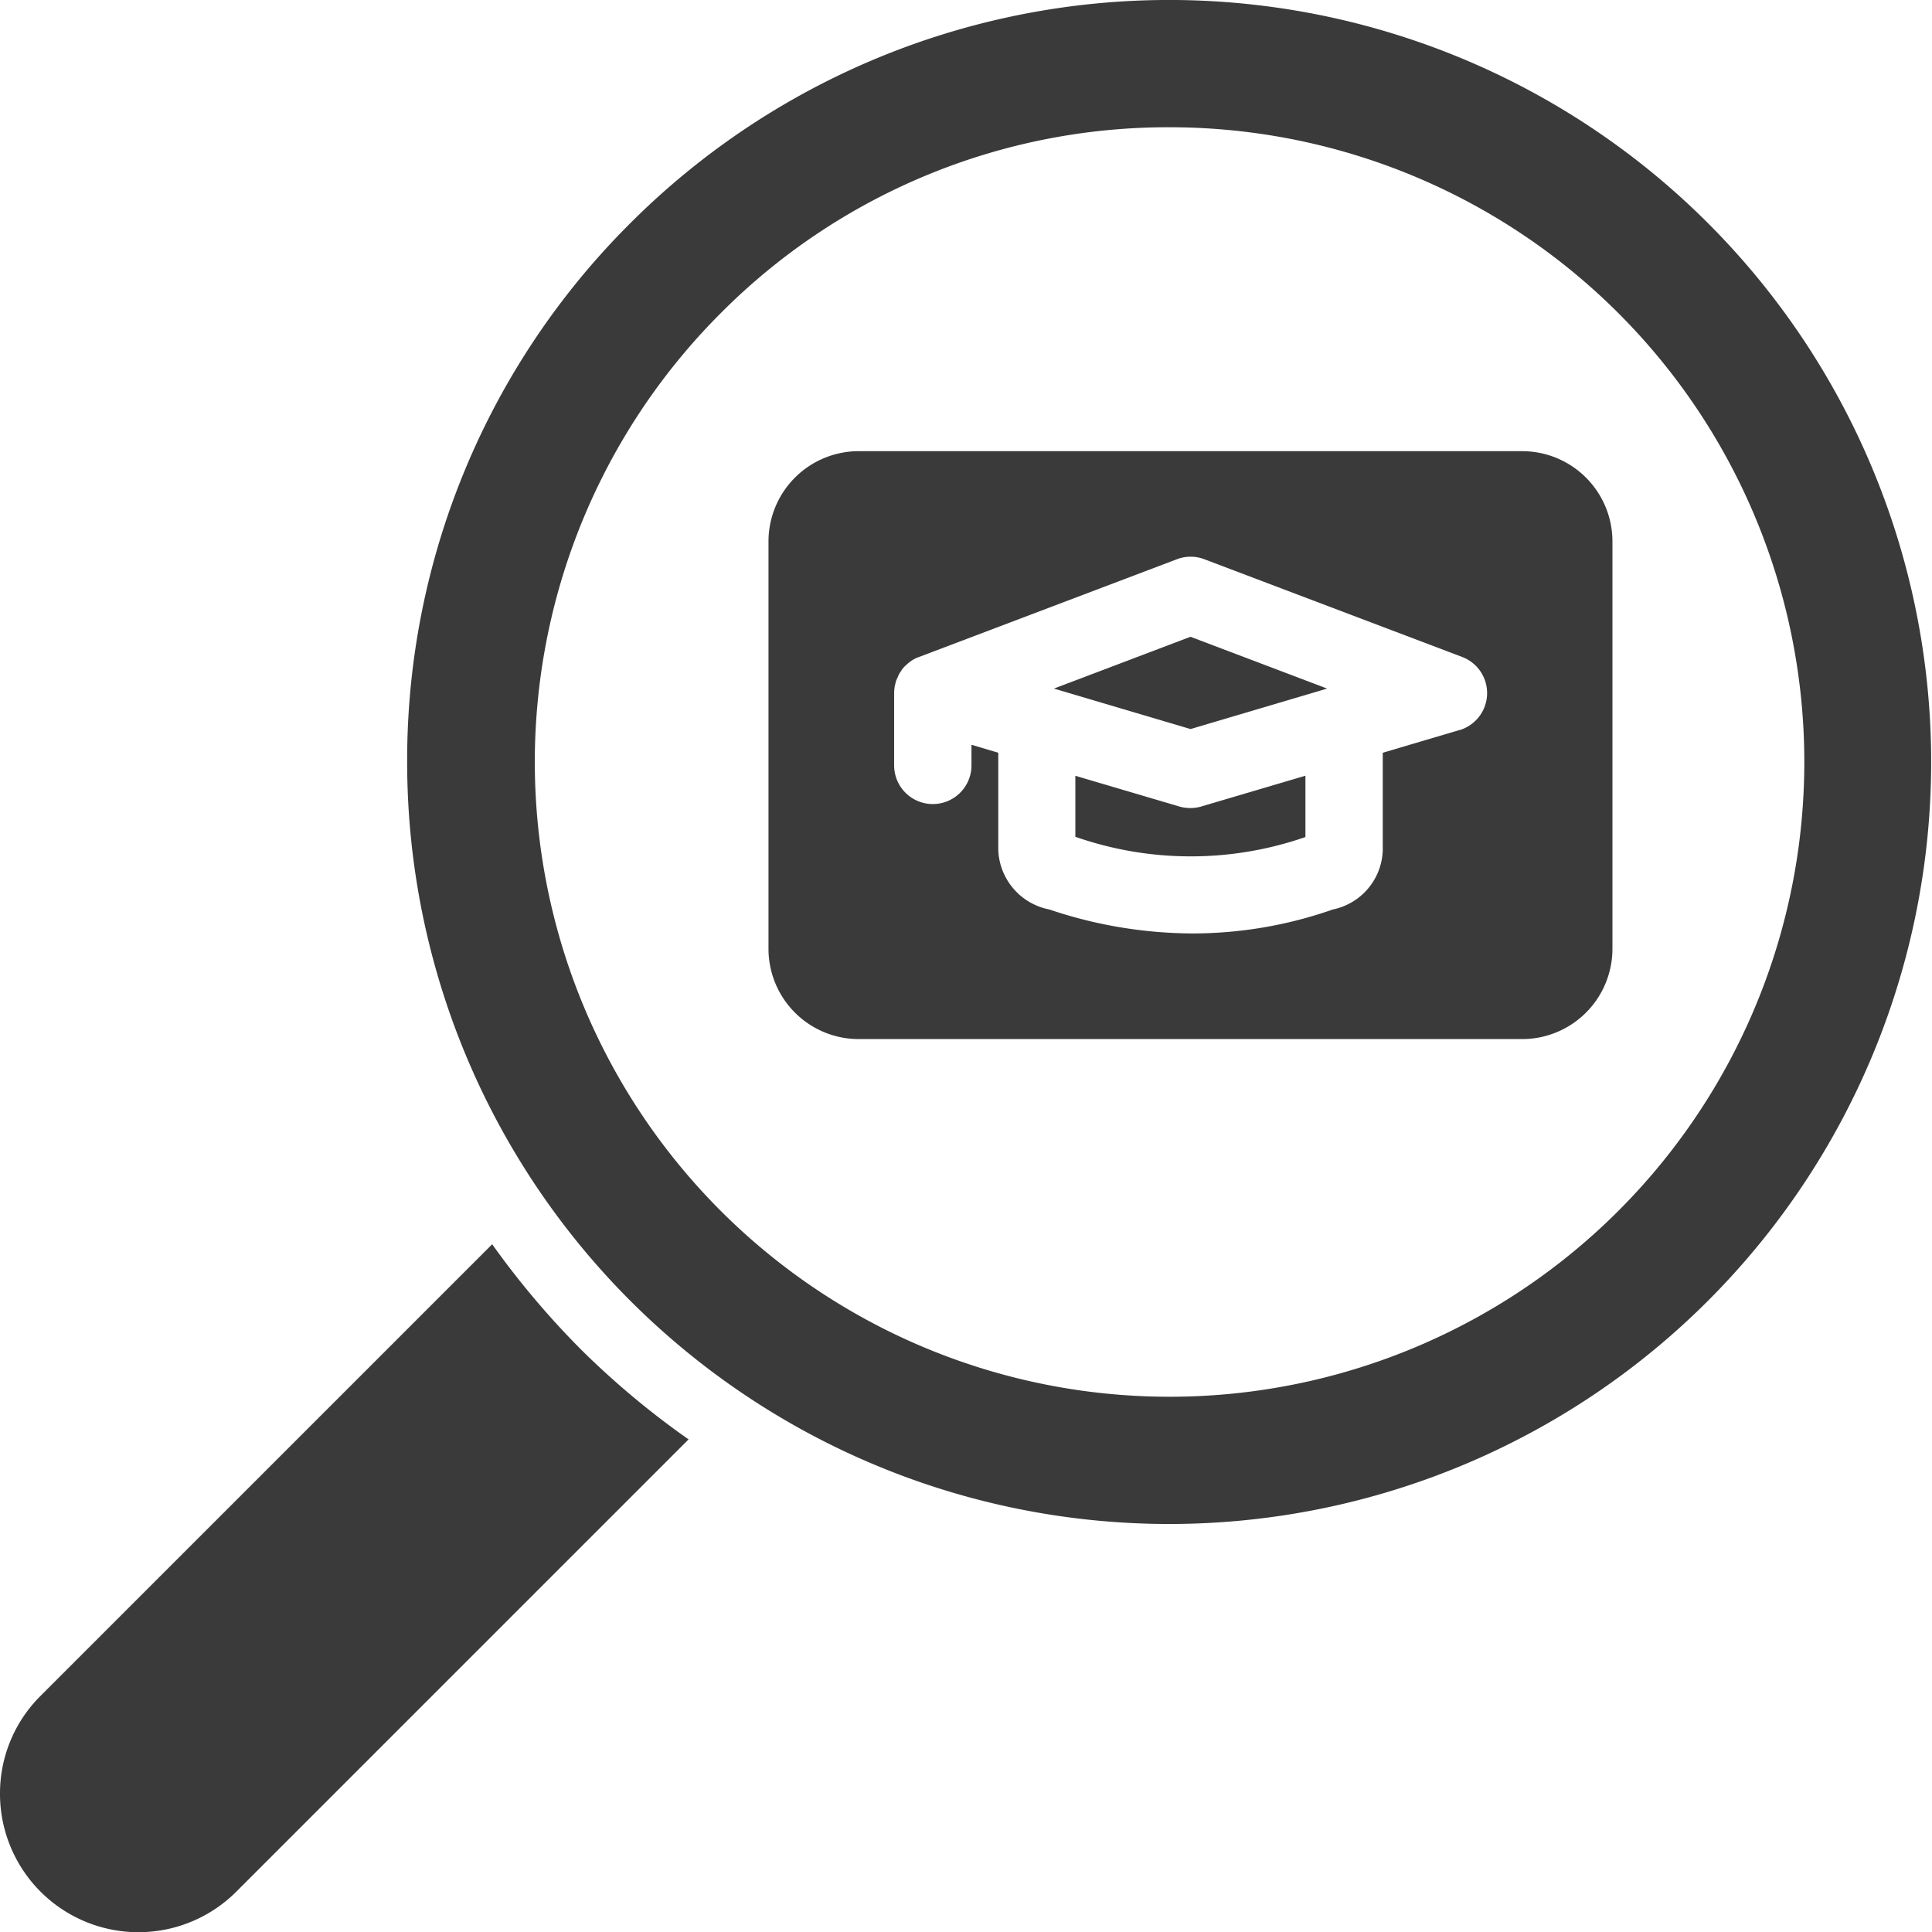
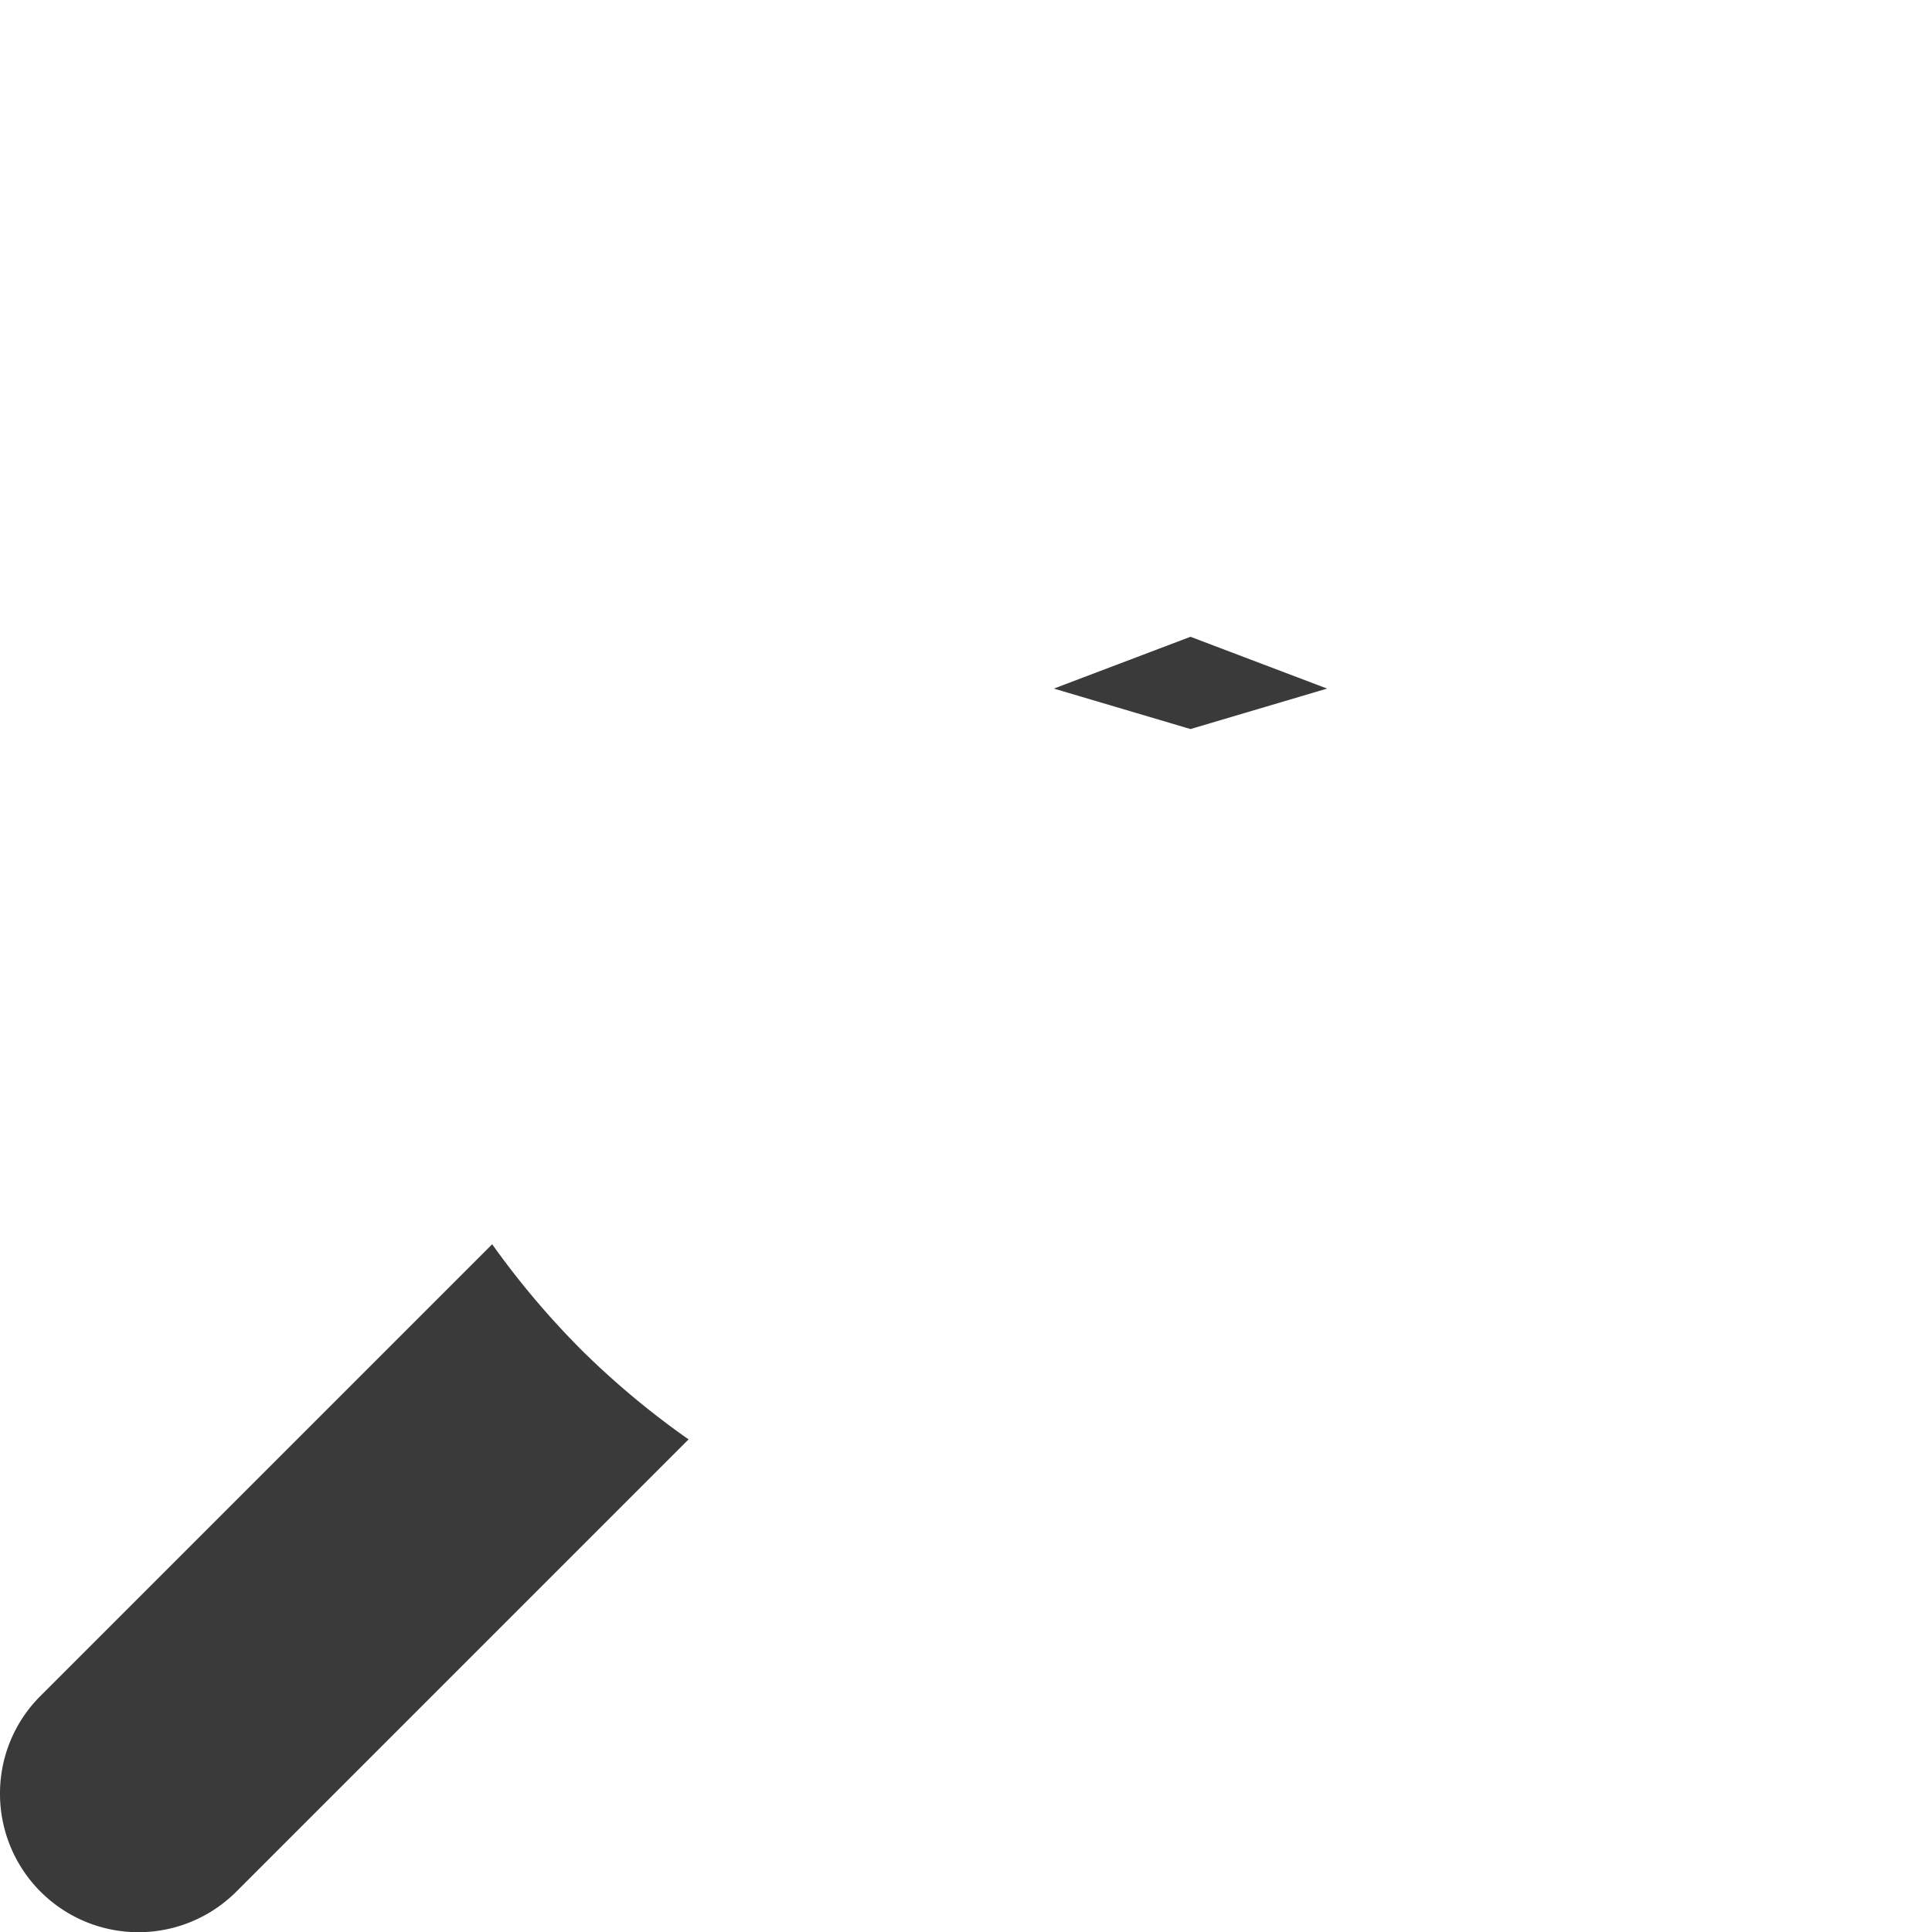
<svg xmlns="http://www.w3.org/2000/svg" width="69.701" height="69.705" viewBox="0 0 69.701 69.705">
  <g id="Group_44783" data-name="Group 44783" transform="translate(-1515 543)">
    <g id="search" transform="translate(1515 -543)">
-       <path id="Path_94382" data-name="Path 94382" d="M15.8,31.507a27.491,27.491,0,1,0,8.059-19.454A27.334,27.334,0,0,0,15.8,31.507ZM43.311,8.6a22.9,22.9,0,1,1-16.2,6.709A22.754,22.754,0,0,1,43.311,8.6Z" transform="translate(-1.111 -4.009)" fill="#3a3a3a" />
      <path id="Path_94384" data-name="Path 94384" d="M4,59.892a4.994,4.994,0,0,0,8.526,3.532L28.842,47.108a29.906,29.906,0,0,1-3.854-3.216,30.258,30.258,0,0,1-3.232-3.824L5.463,56.361A4.958,4.958,0,0,0,4,59.893Z" transform="translate(-4 4.821)" fill="#3a3a3a" />
    </g>
    <g id="Group_44782" data-name="Group 44782" transform="translate(1542.725 -526.723)">
-       <path id="Path_94376" data-name="Path 94376" d="M32.087,51.387l3.748-1.107v2.213a12.621,12.621,0,0,1-8.3-.009v-2.2l3.748,1.107a1.461,1.461,0,0,0,.8,0Z" transform="translate(-16.464 -38.572)" fill="#3a3a3a" />
      <path id="Path_94377" data-name="Path 94377" d="M31.629,44.89l4.929,1.869-4.929,1.46L26.7,46.759Z" transform="translate(-16.405 -38.194)" fill="#3a3a3a" />
-       <path id="Path_94378" data-name="Path 94378" d="M42.822,37.69H18.885a3.258,3.258,0,0,0-3.255,3.255v14.7A3.258,3.258,0,0,0,18.885,58.9H42.822a3.258,3.258,0,0,0,3.255-3.255v-14.7A3.258,3.258,0,0,0,42.822,37.69ZM40.553,47.752l-2.762.818v3.515a2.254,2.254,0,0,1-1.8,2.139,15.306,15.306,0,0,1-5.059.865,16.3,16.3,0,0,1-5.171-.865,2.274,2.274,0,0,1-1.841-2.148V48.57l-.967-.288v.744a1.395,1.395,0,0,1-2.79,0V46.413a1.806,1.806,0,0,1,.019-.223c.009-.046.019-.084.028-.121a.591.591,0,0,1,.056-.167.048.048,0,0,1,.019-.037.793.793,0,0,1,.121-.232.85.85,0,0,1,.186-.223,1.328,1.328,0,0,1,.167-.139,1.2,1.2,0,0,1,.307-.158l9.3-3.525a1.385,1.385,0,0,1,.986,0l9.3,3.525a1.394,1.394,0,0,1-.093,2.641Z" transform="translate(-15.63 -37.69)" fill="#3a3a3a" />
    </g>
  </g>
</svg>